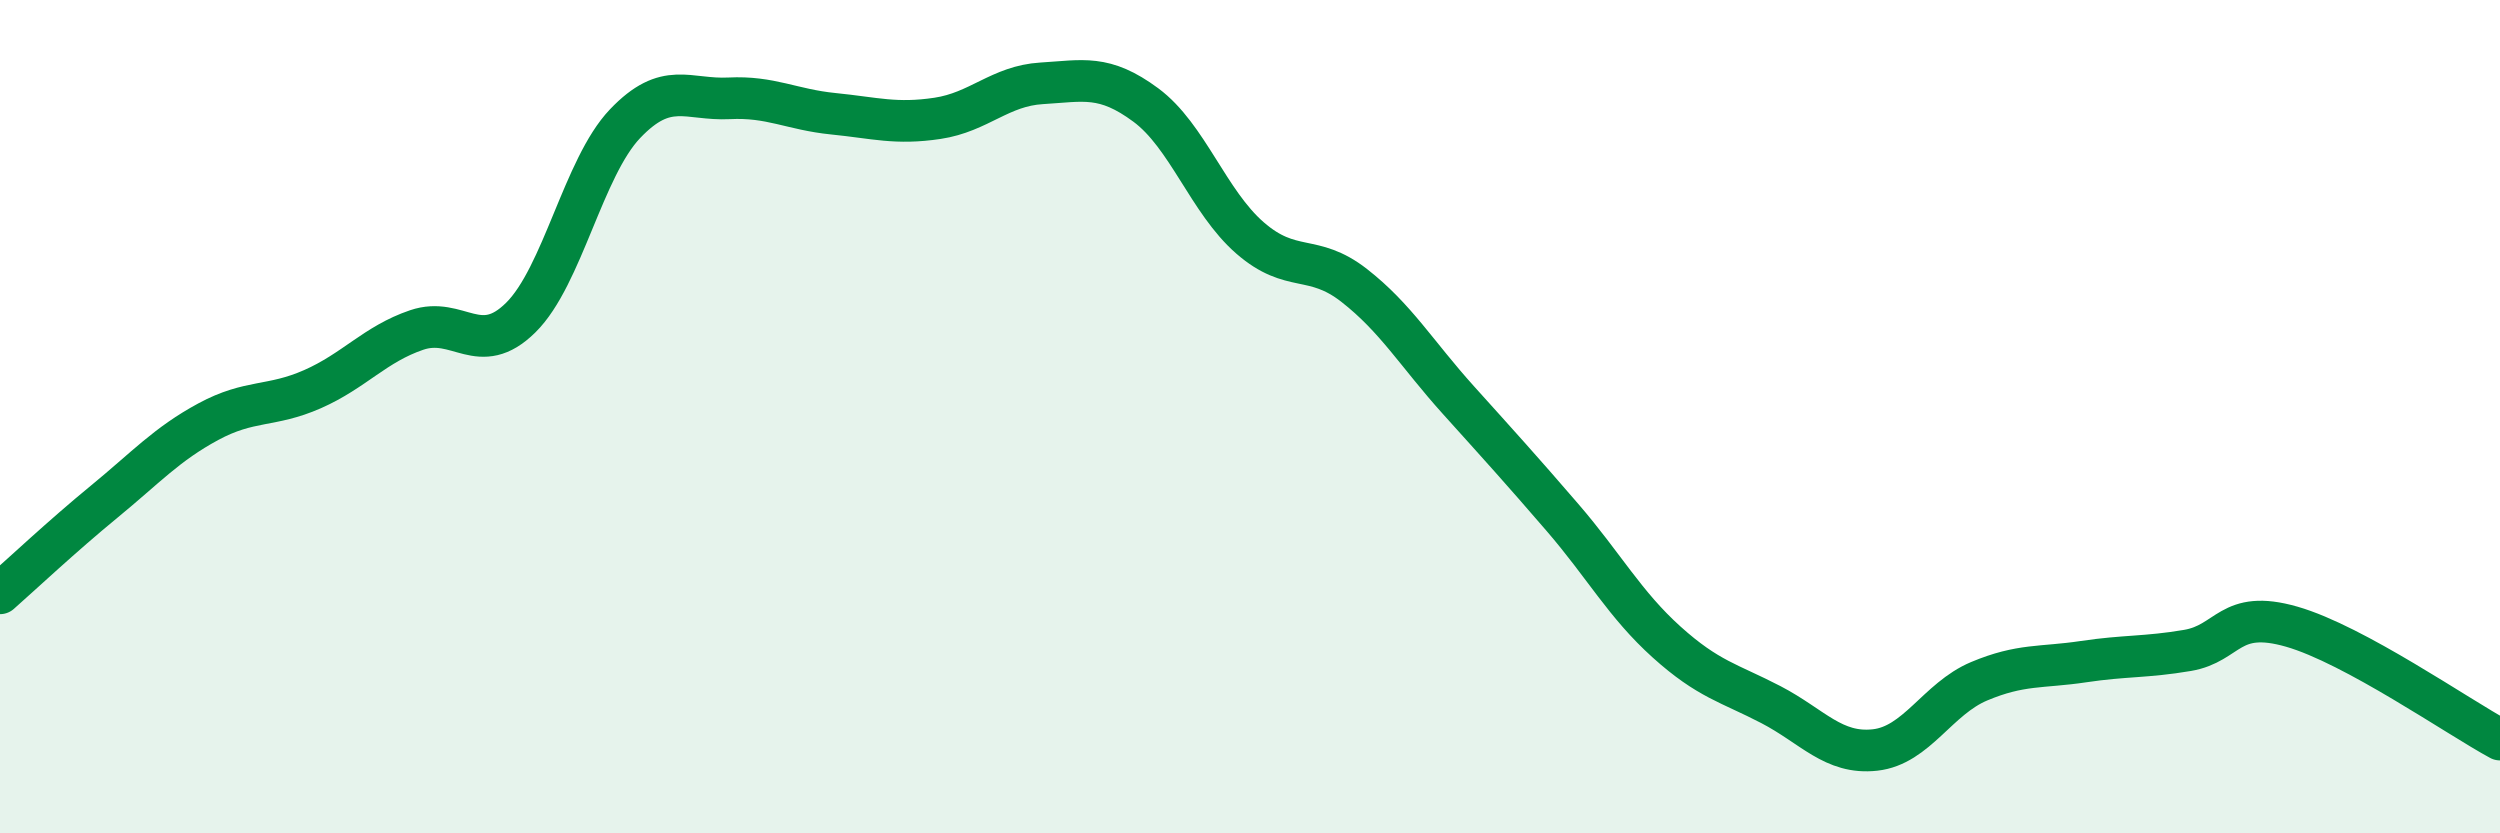
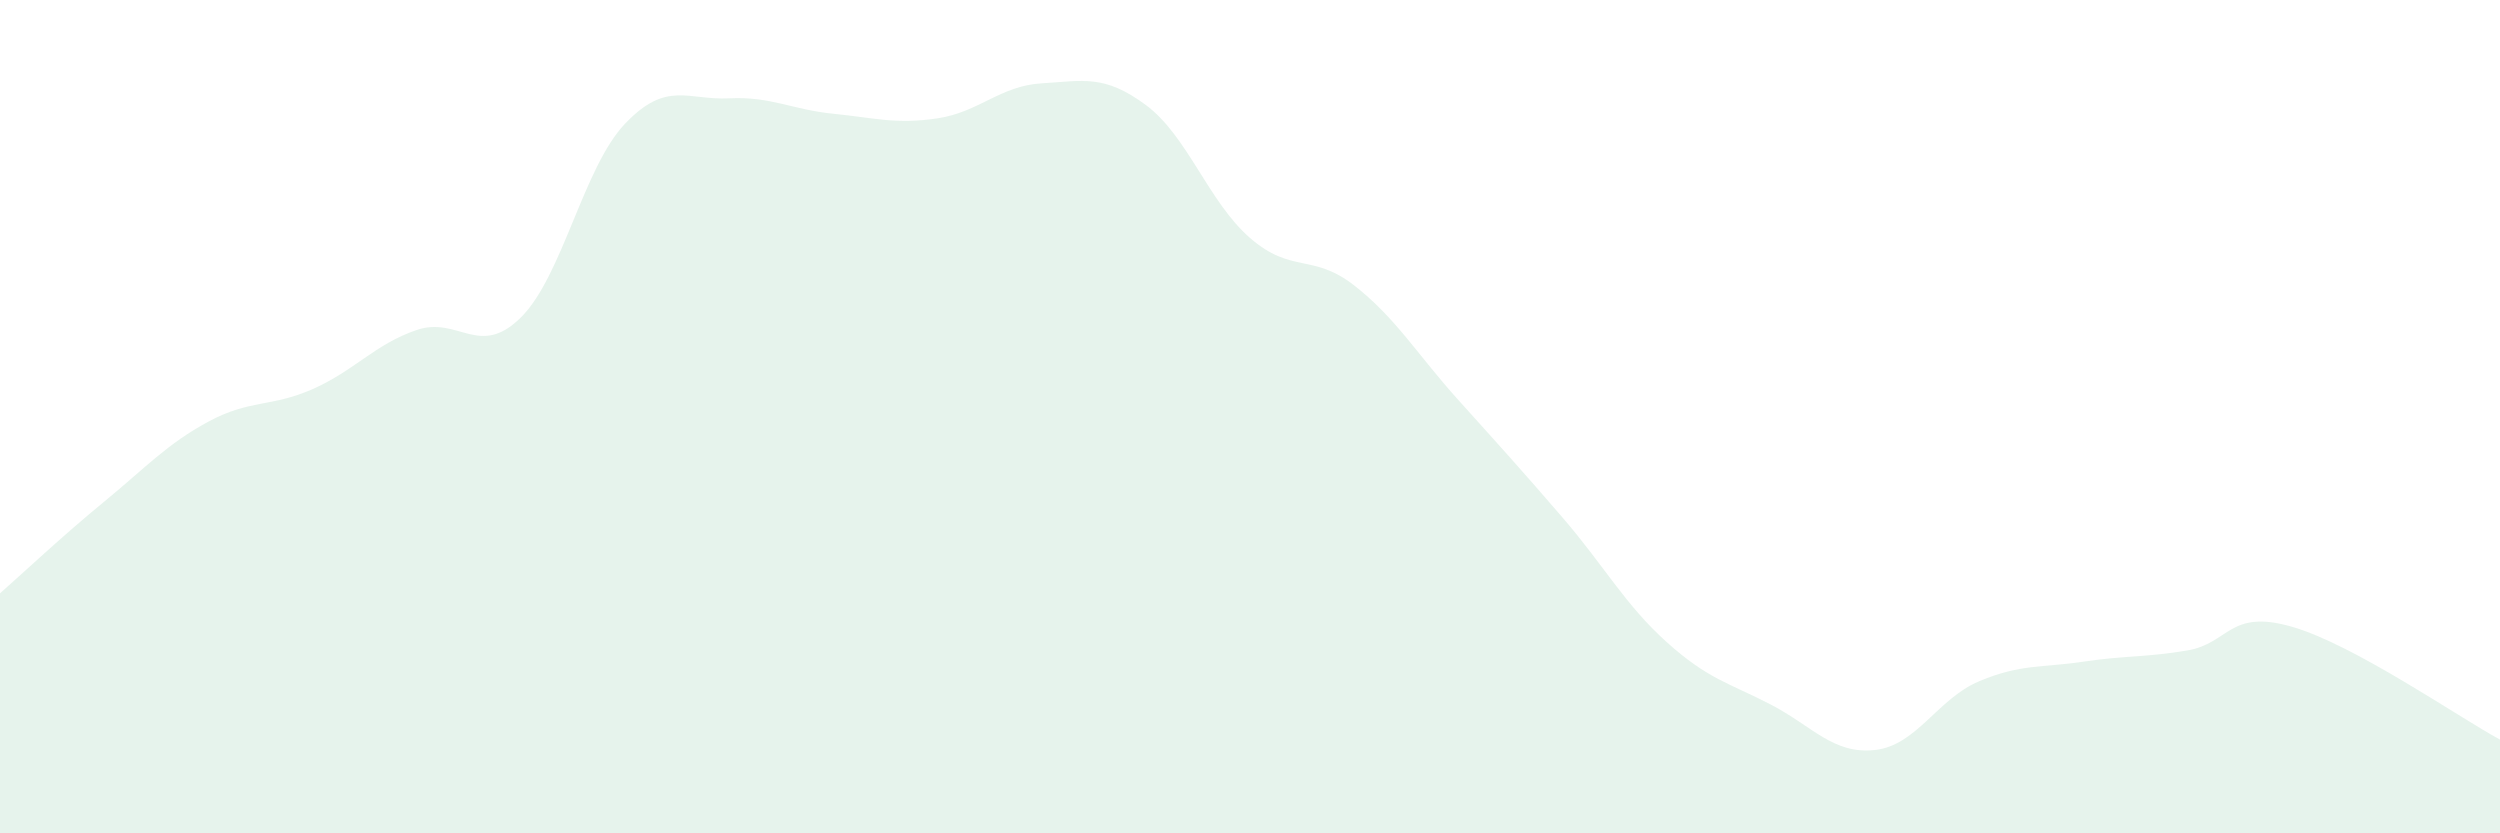
<svg xmlns="http://www.w3.org/2000/svg" width="60" height="20" viewBox="0 0 60 20">
  <path d="M 0,14.24 C 0.5,13.8 1.5,12.86 2.5,12.04 C 3.5,11.22 4,10.66 5,10.12 C 6,9.58 6.5,9.78 7.5,9.34 C 8.5,8.9 9,8.26 10,7.92 C 11,7.58 11.5,8.61 12.5,7.62 C 13.5,6.63 14,4.02 15,2.97 C 16,1.92 16.5,2.41 17.5,2.36 C 18.5,2.31 19,2.63 20,2.73 C 21,2.83 21.5,2.99 22.5,2.84 C 23.5,2.69 24,2.06 25,2 C 26,1.94 26.5,1.78 27.5,2.52 C 28.5,3.26 29,4.84 30,5.71 C 31,6.58 31.5,6.07 32.5,6.85 C 33.5,7.63 34,8.49 35,9.6 C 36,10.71 36.5,11.26 37.5,12.42 C 38.5,13.58 39,14.51 40,15.41 C 41,16.31 41.5,16.39 42.5,16.91 C 43.5,17.43 44,18.11 45,18 C 46,17.89 46.5,16.77 47.5,16.35 C 48.5,15.93 49,16.03 50,15.88 C 51,15.73 51.5,15.78 52.5,15.61 C 53.5,15.44 53.5,14.61 55,15.04 C 56.5,15.47 59,17.21 60,17.75L60 20L0 20Z" fill="#008740" opacity="0.1" stroke-linecap="round" stroke-linejoin="round" />
-   <path d="M 0,14.24 C 0.5,13.8 1.5,12.86 2.5,12.04 C 3.5,11.22 4,10.66 5,10.12 C 6,9.58 6.5,9.78 7.5,9.34 C 8.5,8.9 9,8.26 10,7.92 C 11,7.58 11.5,8.61 12.5,7.62 C 13.5,6.63 14,4.02 15,2.97 C 16,1.92 16.5,2.41 17.5,2.36 C 18.5,2.31 19,2.63 20,2.73 C 21,2.83 21.5,2.99 22.5,2.84 C 23.5,2.69 24,2.06 25,2 C 26,1.94 26.5,1.78 27.5,2.52 C 28.5,3.26 29,4.84 30,5.71 C 31,6.58 31.5,6.07 32.5,6.85 C 33.5,7.63 34,8.49 35,9.6 C 36,10.71 36.5,11.26 37.5,12.42 C 38.5,13.58 39,14.51 40,15.41 C 41,16.31 41.5,16.39 42.5,16.91 C 43.5,17.43 44,18.11 45,18 C 46,17.89 46.5,16.77 47.5,16.35 C 48.5,15.93 49,16.03 50,15.88 C 51,15.73 51.5,15.78 52.5,15.61 C 53.5,15.44 53.5,14.61 55,15.04 C 56.5,15.47 59,17.21 60,17.75" stroke="#008740" stroke-width="1" fill="none" stroke-linecap="round" stroke-linejoin="round" />
</svg>